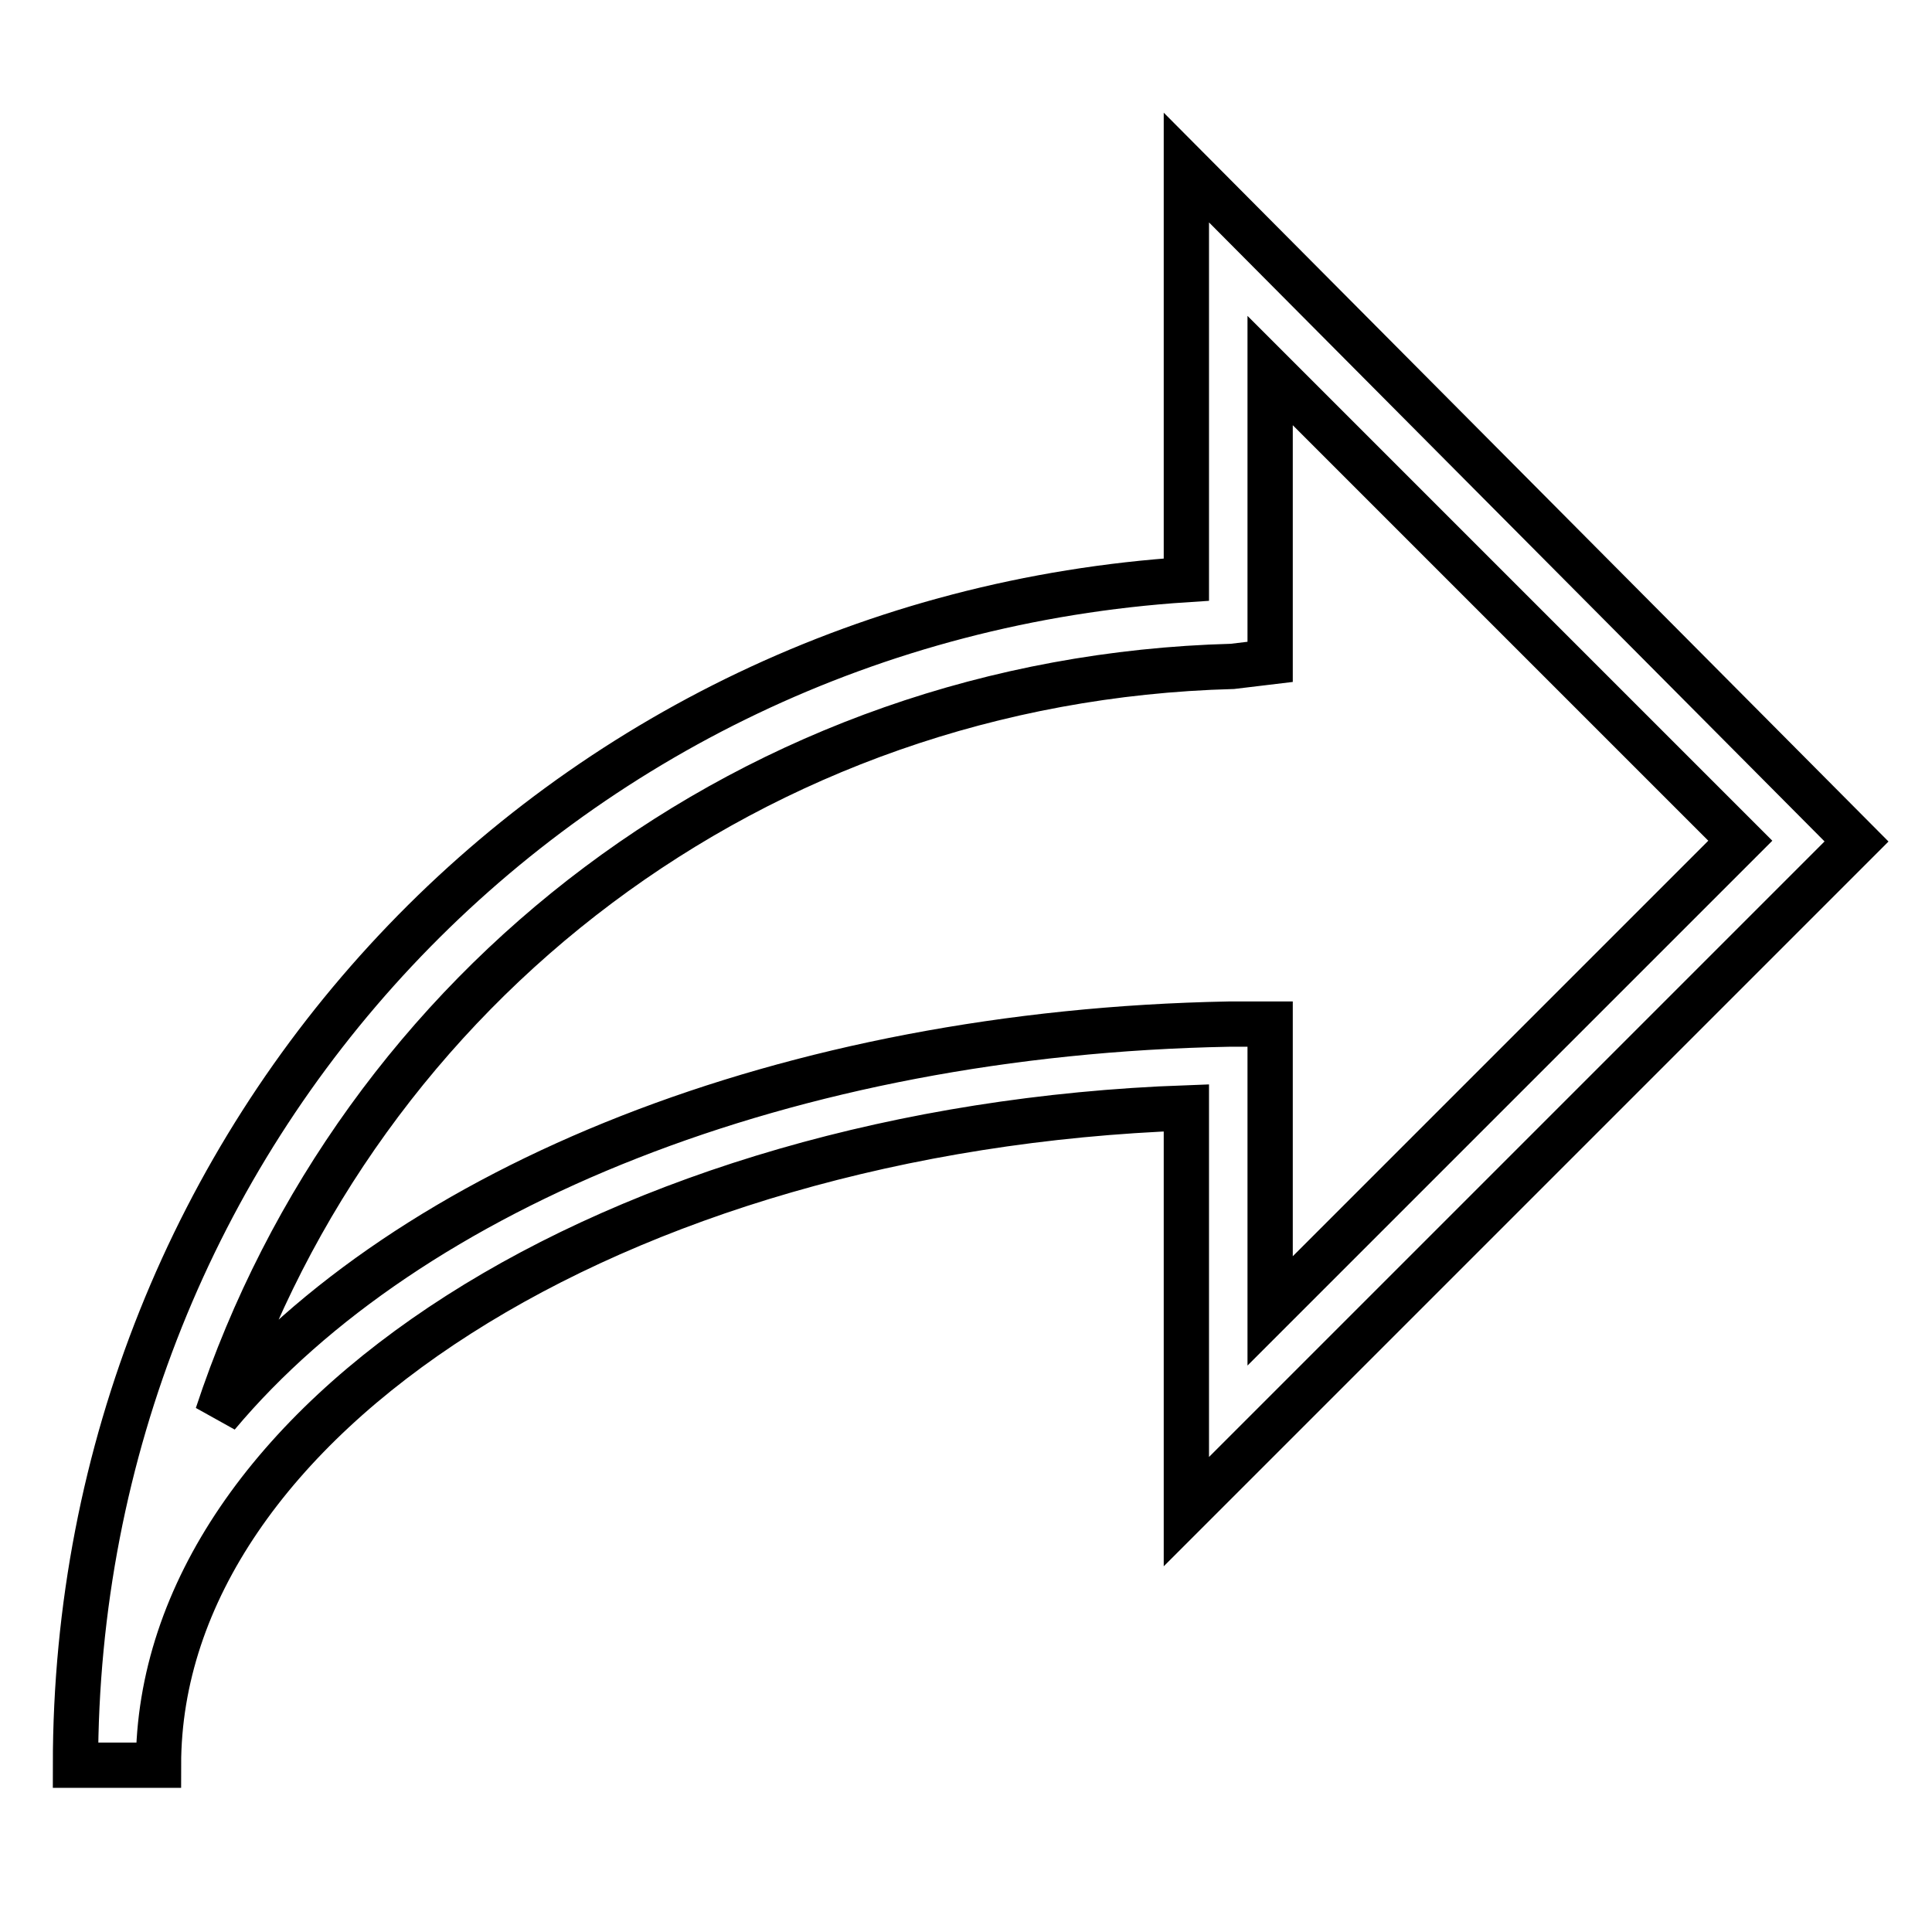
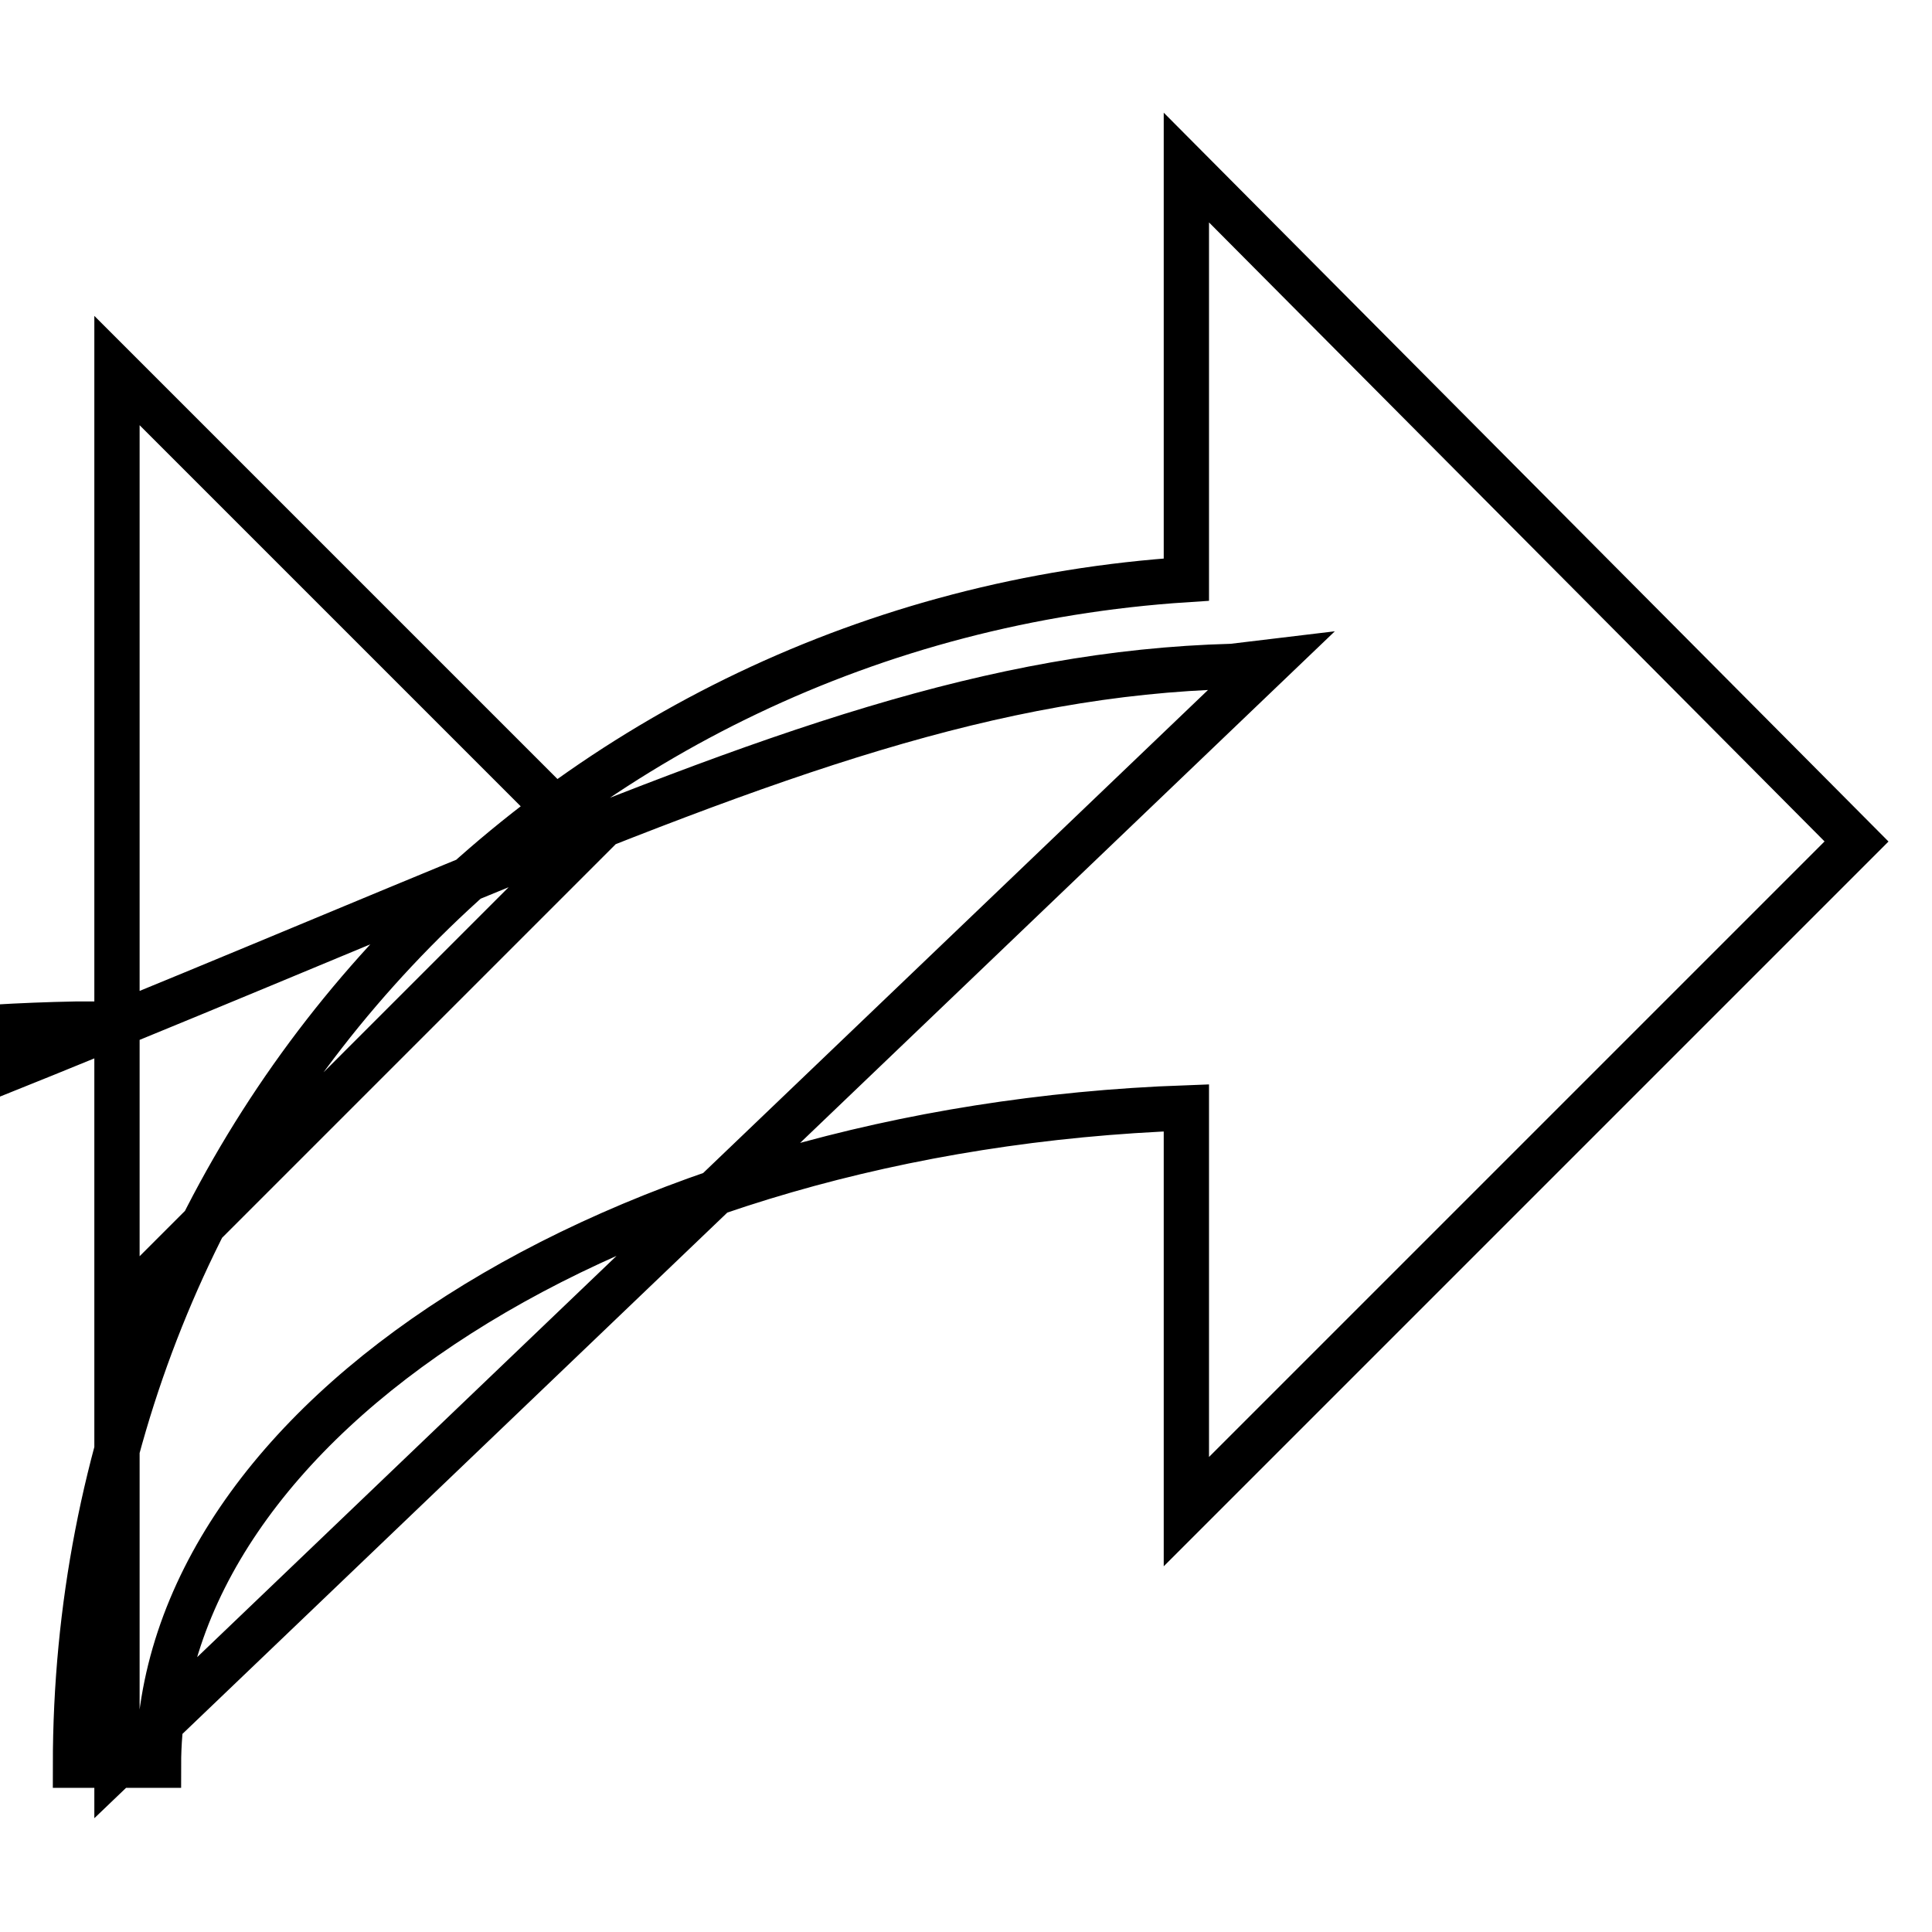
<svg xmlns="http://www.w3.org/2000/svg" version="1.1" x="0px" y="0px" viewBox="0 0 256 256" enable-background="new 0 0 256 256" xml:space="preserve">
  <g>
-     <path stroke-width="6" fill-opacity="0" stroke="#000000" d="M15.5,233.9H21c0-45.8,60.7-84.4,136.2-87.1v53.5l88.8-88.8l-88.8-89.3v54.6C74,82.2,10,150.1,10,233.9 H15.5z M168.3,87.7V49.1l62.3,62.3l-62.3,62.3v-38h-5.5c-58.4,1.1-108.6,21.5-134,51.8C47.5,130.8,99.9,90,163.3,88.3L168.3,87.7 L168.3,87.7z" />
+     <path stroke-width="6" fill-opacity="0" stroke="#000000" d="M15.5,233.9H21c0-45.8,60.7-84.4,136.2-87.1v53.5l88.8-88.8l-88.8-89.3v54.6C74,82.2,10,150.1,10,233.9 H15.5z V49.1l62.3,62.3l-62.3,62.3v-38h-5.5c-58.4,1.1-108.6,21.5-134,51.8C47.5,130.8,99.9,90,163.3,88.3L168.3,87.7 L168.3,87.7z" />
  </g>
</svg>